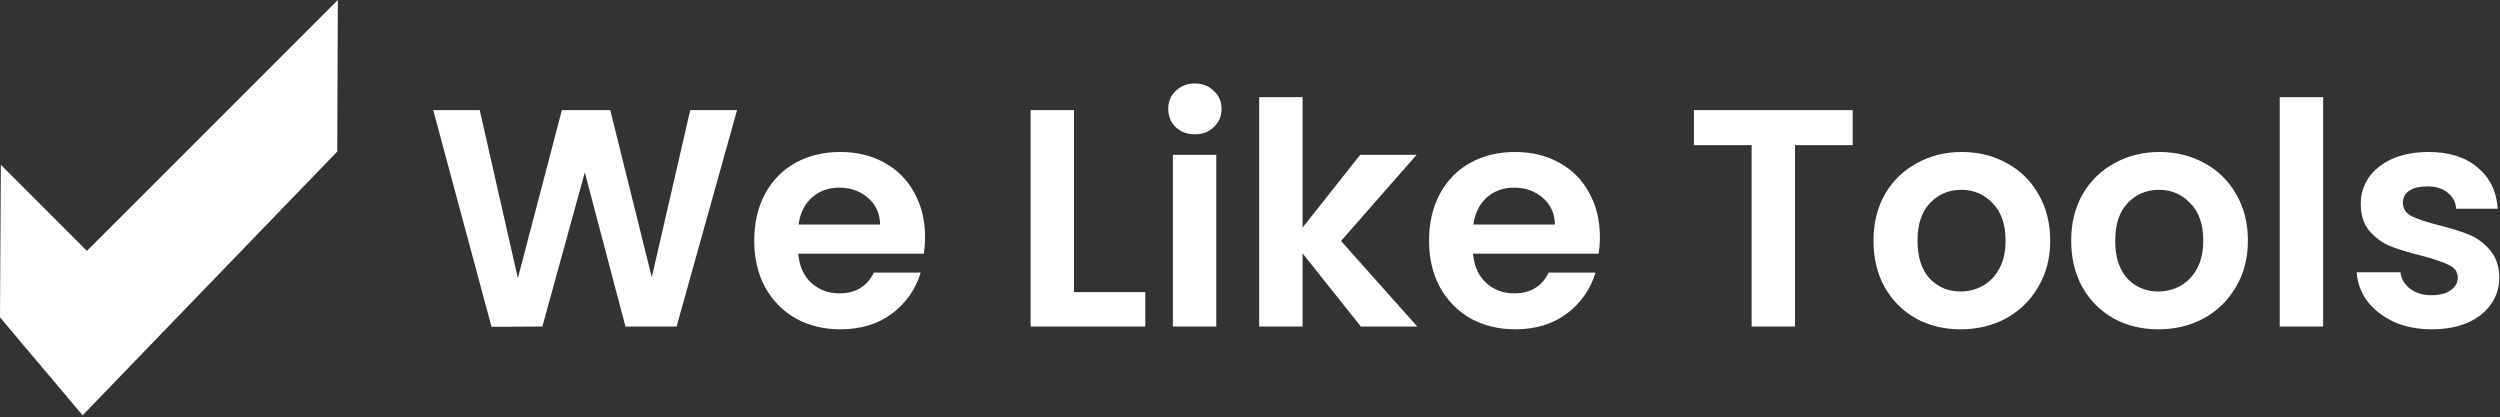
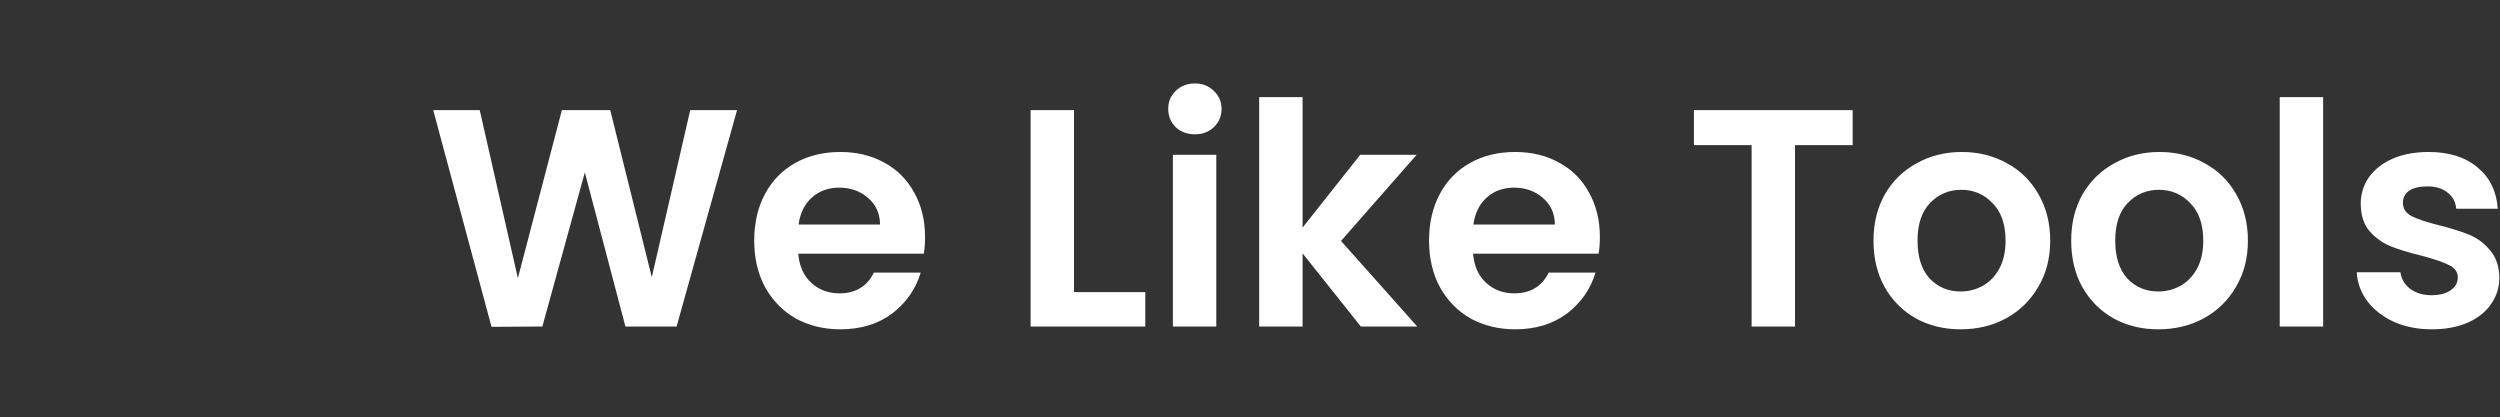
<svg xmlns="http://www.w3.org/2000/svg" width="629" height="105" viewBox="0 0 629 105" fill="none">
  <rect x="0" y="0" width="629" height="105" fill="#333333" stroke="none" />
-   <path d="M0.215 41.466L21.864 63.126L85 0L84.853 38.126L20.787 104.486L0 79.847L0.215 41.466Z" fill="white" />
  <path d="M185.44 27.708L170.23 82.152H157.36L147.142 43.386L136.456 82.152L123.664 82.23L109 27.708H120.7L130.294 69.984L141.37 27.708H153.538L163.99 69.75L173.662 27.708H185.44ZM232.74 59.61C232.74 61.17 232.636 62.574 232.428 63.822H200.838C201.098 66.942 202.19 69.386 204.114 71.154C206.038 72.922 208.404 73.806 211.212 73.806C215.268 73.806 218.154 72.064 219.87 68.58H231.648C230.4 72.74 228.008 76.172 224.472 78.876C220.936 81.528 216.594 82.854 211.446 82.854C207.286 82.854 203.542 81.944 200.214 80.124C196.938 78.252 194.364 75.626 192.492 72.246C190.672 68.866 189.762 64.966 189.762 60.546C189.762 56.074 190.672 52.148 192.492 48.768C194.312 45.388 196.86 42.788 200.136 40.968C203.412 39.148 207.182 38.238 211.446 38.238C215.554 38.238 219.22 39.122 222.444 40.89C225.72 42.658 228.242 45.18 230.01 48.456C231.83 51.68 232.74 55.398 232.74 59.61ZM221.43 56.49C221.378 53.682 220.364 51.446 218.388 49.782C216.412 48.066 213.994 47.208 211.134 47.208C208.43 47.208 206.142 48.04 204.27 49.704C202.45 51.316 201.332 53.578 200.916 56.49H221.43ZM270.217 73.494H288.157V82.152H259.297V27.708H270.217V73.494ZM300.636 33.792C298.712 33.792 297.1 33.194 295.8 31.998C294.552 30.75 293.928 29.216 293.928 27.396C293.928 25.576 294.552 24.068 295.8 22.872C297.1 21.624 298.712 21 300.636 21C302.56 21 304.146 21.624 305.394 22.872C306.694 24.068 307.344 25.576 307.344 27.396C307.344 29.216 306.694 30.75 305.394 31.998C304.146 33.194 302.56 33.792 300.636 33.792ZM306.018 38.94V82.152H295.098V38.94H306.018ZM342.391 82.152L327.727 63.744V82.152H316.807V24.432H327.727V57.27L342.235 38.94H356.431L337.399 60.624L356.587 82.152H342.391ZM402.527 59.61C402.527 61.17 402.423 62.574 402.215 63.822H370.625C370.885 66.942 371.977 69.386 373.901 71.154C375.825 72.922 378.191 73.806 380.999 73.806C385.055 73.806 387.941 72.064 389.657 68.58H401.435C400.187 72.74 397.795 76.172 394.259 78.876C390.723 81.528 386.381 82.854 381.233 82.854C377.073 82.854 373.329 81.944 370.001 80.124C366.725 78.252 364.151 75.626 362.279 72.246C360.459 68.866 359.549 64.966 359.549 60.546C359.549 56.074 360.459 52.148 362.279 48.768C364.099 45.388 366.647 42.788 369.923 40.968C373.199 39.148 376.969 38.238 381.233 38.238C385.341 38.238 389.007 39.122 392.231 40.89C395.507 42.658 398.029 45.18 399.797 48.456C401.617 51.68 402.527 55.398 402.527 59.61ZM391.217 56.49C391.165 53.682 390.151 51.446 388.175 49.782C386.199 48.066 383.781 47.208 380.921 47.208C378.217 47.208 375.929 48.04 374.057 49.704C372.237 51.316 371.119 53.578 370.703 56.49H391.217ZM466.134 27.708V36.522H451.626V82.152H440.706V36.522H426.198V27.708H466.134ZM493.29 82.854C489.13 82.854 485.386 81.944 482.058 80.124C478.73 78.252 476.104 75.626 474.18 72.246C472.308 68.866 471.372 64.966 471.372 60.546C471.372 56.126 472.334 52.226 474.258 48.846C476.234 45.466 478.912 42.866 482.292 41.046C485.672 39.174 489.442 38.238 493.602 38.238C497.762 38.238 501.532 39.174 504.912 41.046C508.292 42.866 510.944 45.466 512.868 48.846C514.844 52.226 515.832 56.126 515.832 60.546C515.832 64.966 514.818 68.866 512.79 72.246C510.814 75.626 508.11 78.252 504.678 80.124C501.298 81.944 497.502 82.854 493.29 82.854ZM493.29 73.338C495.266 73.338 497.112 72.87 498.828 71.934C500.596 70.946 502 69.49 503.04 67.566C504.08 65.642 504.6 63.302 504.6 60.546C504.6 56.438 503.508 53.292 501.324 51.108C499.192 48.872 496.566 47.754 493.446 47.754C490.326 47.754 487.7 48.872 485.568 51.108C483.488 53.292 482.448 56.438 482.448 60.546C482.448 64.654 483.462 67.826 485.49 70.062C487.57 72.246 490.17 73.338 493.29 73.338ZM543.03 82.854C538.87 82.854 535.126 81.944 531.798 80.124C528.47 78.252 525.844 75.626 523.92 72.246C522.048 68.866 521.112 64.966 521.112 60.546C521.112 56.126 522.074 52.226 523.998 48.846C525.974 45.466 528.652 42.866 532.032 41.046C535.412 39.174 539.182 38.238 543.342 38.238C547.502 38.238 551.272 39.174 554.652 41.046C558.032 42.866 560.684 45.466 562.608 48.846C564.584 52.226 565.572 56.126 565.572 60.546C565.572 64.966 564.558 68.866 562.53 72.246C560.554 75.626 557.85 78.252 554.418 80.124C551.038 81.944 547.242 82.854 543.03 82.854ZM543.03 73.338C545.006 73.338 546.852 72.87 548.568 71.934C550.336 70.946 551.74 69.49 552.78 67.566C553.82 65.642 554.34 63.302 554.34 60.546C554.34 56.438 553.248 53.292 551.064 51.108C548.932 48.872 546.306 47.754 543.186 47.754C540.066 47.754 537.44 48.872 535.308 51.108C533.228 53.292 532.188 56.438 532.188 60.546C532.188 64.654 533.202 67.826 535.23 70.062C537.31 72.246 539.91 73.338 543.03 73.338ZM584.502 24.432V82.152H573.582V24.432H584.502ZM611.827 82.854C608.291 82.854 605.119 82.23 602.311 80.982C599.503 79.682 597.267 77.94 595.603 75.756C593.991 73.572 593.107 71.154 592.951 68.502H603.949C604.157 70.166 604.963 71.544 606.367 72.636C607.823 73.728 609.617 74.274 611.749 74.274C613.829 74.274 615.441 73.858 616.585 73.026C617.781 72.194 618.379 71.128 618.379 69.828C618.379 68.424 617.651 67.384 616.195 66.708C614.791 65.98 612.529 65.2 609.409 64.368C606.185 63.588 603.533 62.782 601.453 61.95C599.425 61.118 597.657 59.844 596.149 58.128C594.693 56.412 593.965 54.098 593.965 51.186C593.965 48.794 594.641 46.61 595.993 44.634C597.397 42.658 599.373 41.098 601.921 39.954C604.521 38.81 607.563 38.238 611.047 38.238C616.195 38.238 620.303 39.538 623.371 42.138C626.439 44.686 628.129 48.144 628.441 52.512H617.989C617.833 50.796 617.105 49.444 615.805 48.456C614.557 47.416 612.867 46.896 610.735 46.896C608.759 46.896 607.225 47.26 606.133 47.988C605.093 48.716 604.573 49.73 604.573 51.03C604.573 52.486 605.301 53.604 606.757 54.384C608.213 55.112 610.475 55.866 613.543 56.646C616.663 57.426 619.237 58.232 621.265 59.064C623.293 59.896 625.035 61.196 626.491 62.964C627.999 64.68 628.779 66.968 628.831 69.828C628.831 72.324 628.129 74.56 626.725 76.536C625.373 78.512 623.397 80.072 620.797 81.216C618.249 82.308 615.259 82.854 611.827 82.854Z" fill="white" />
</svg>